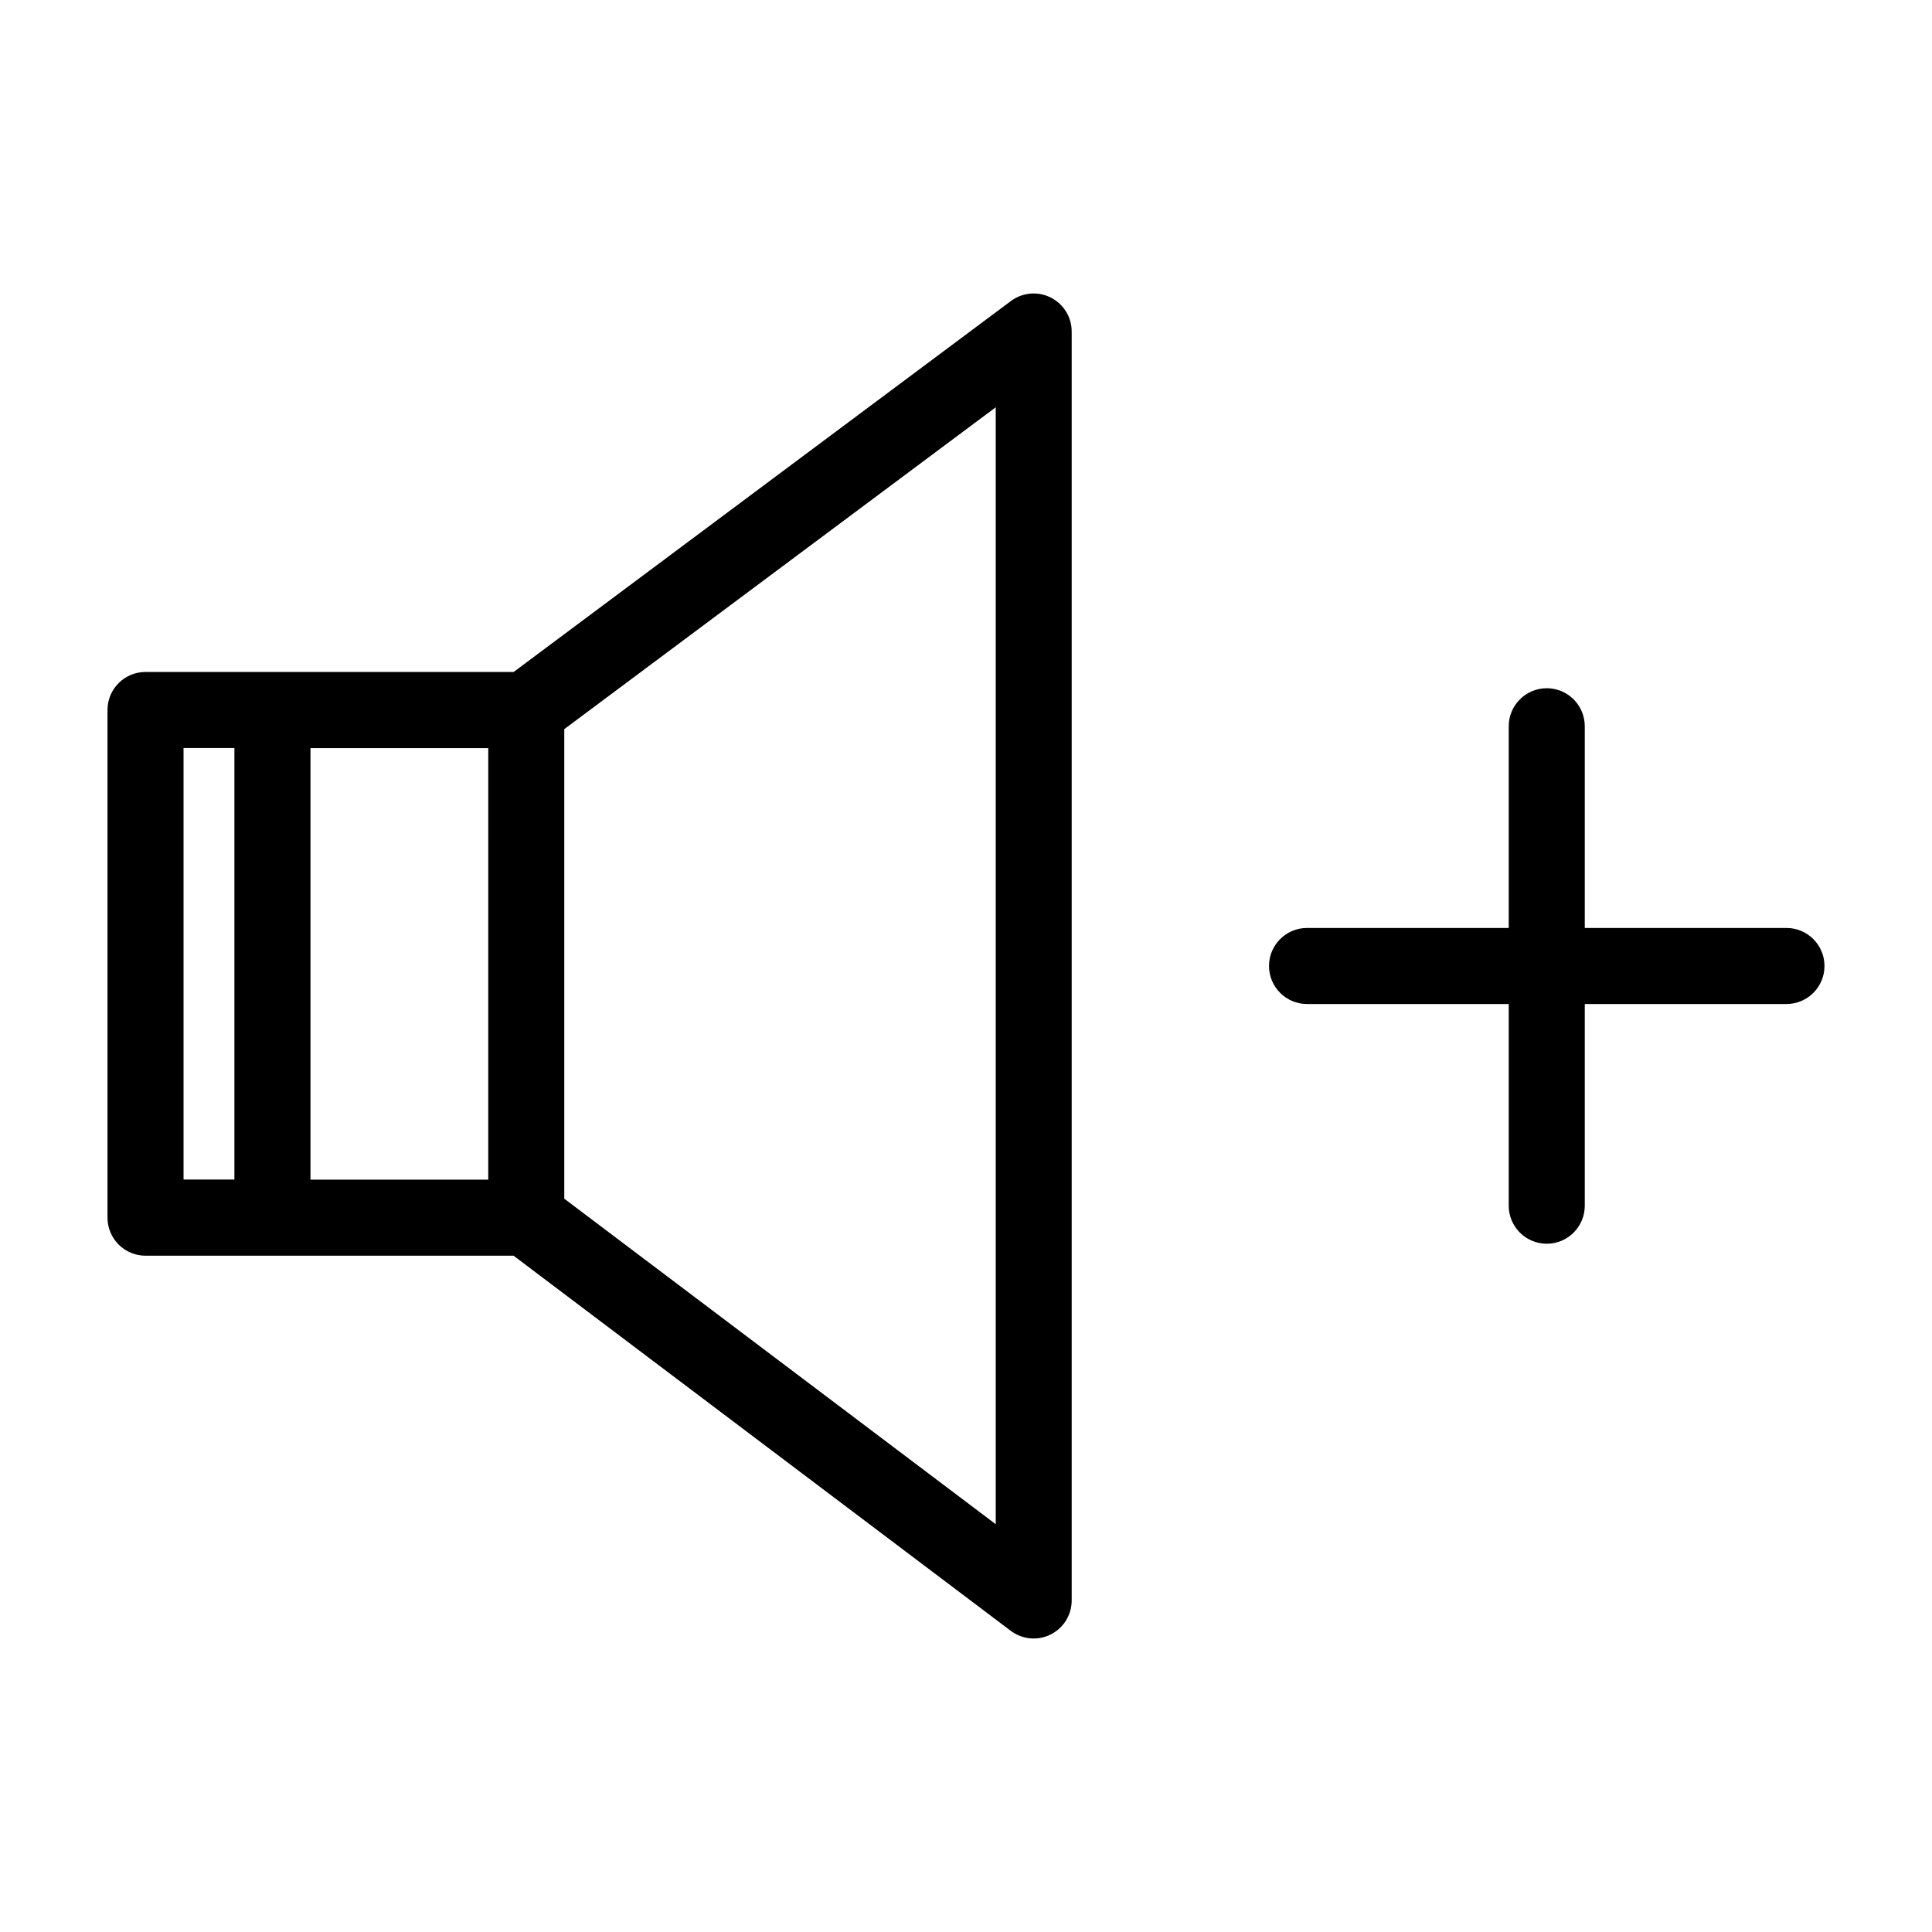
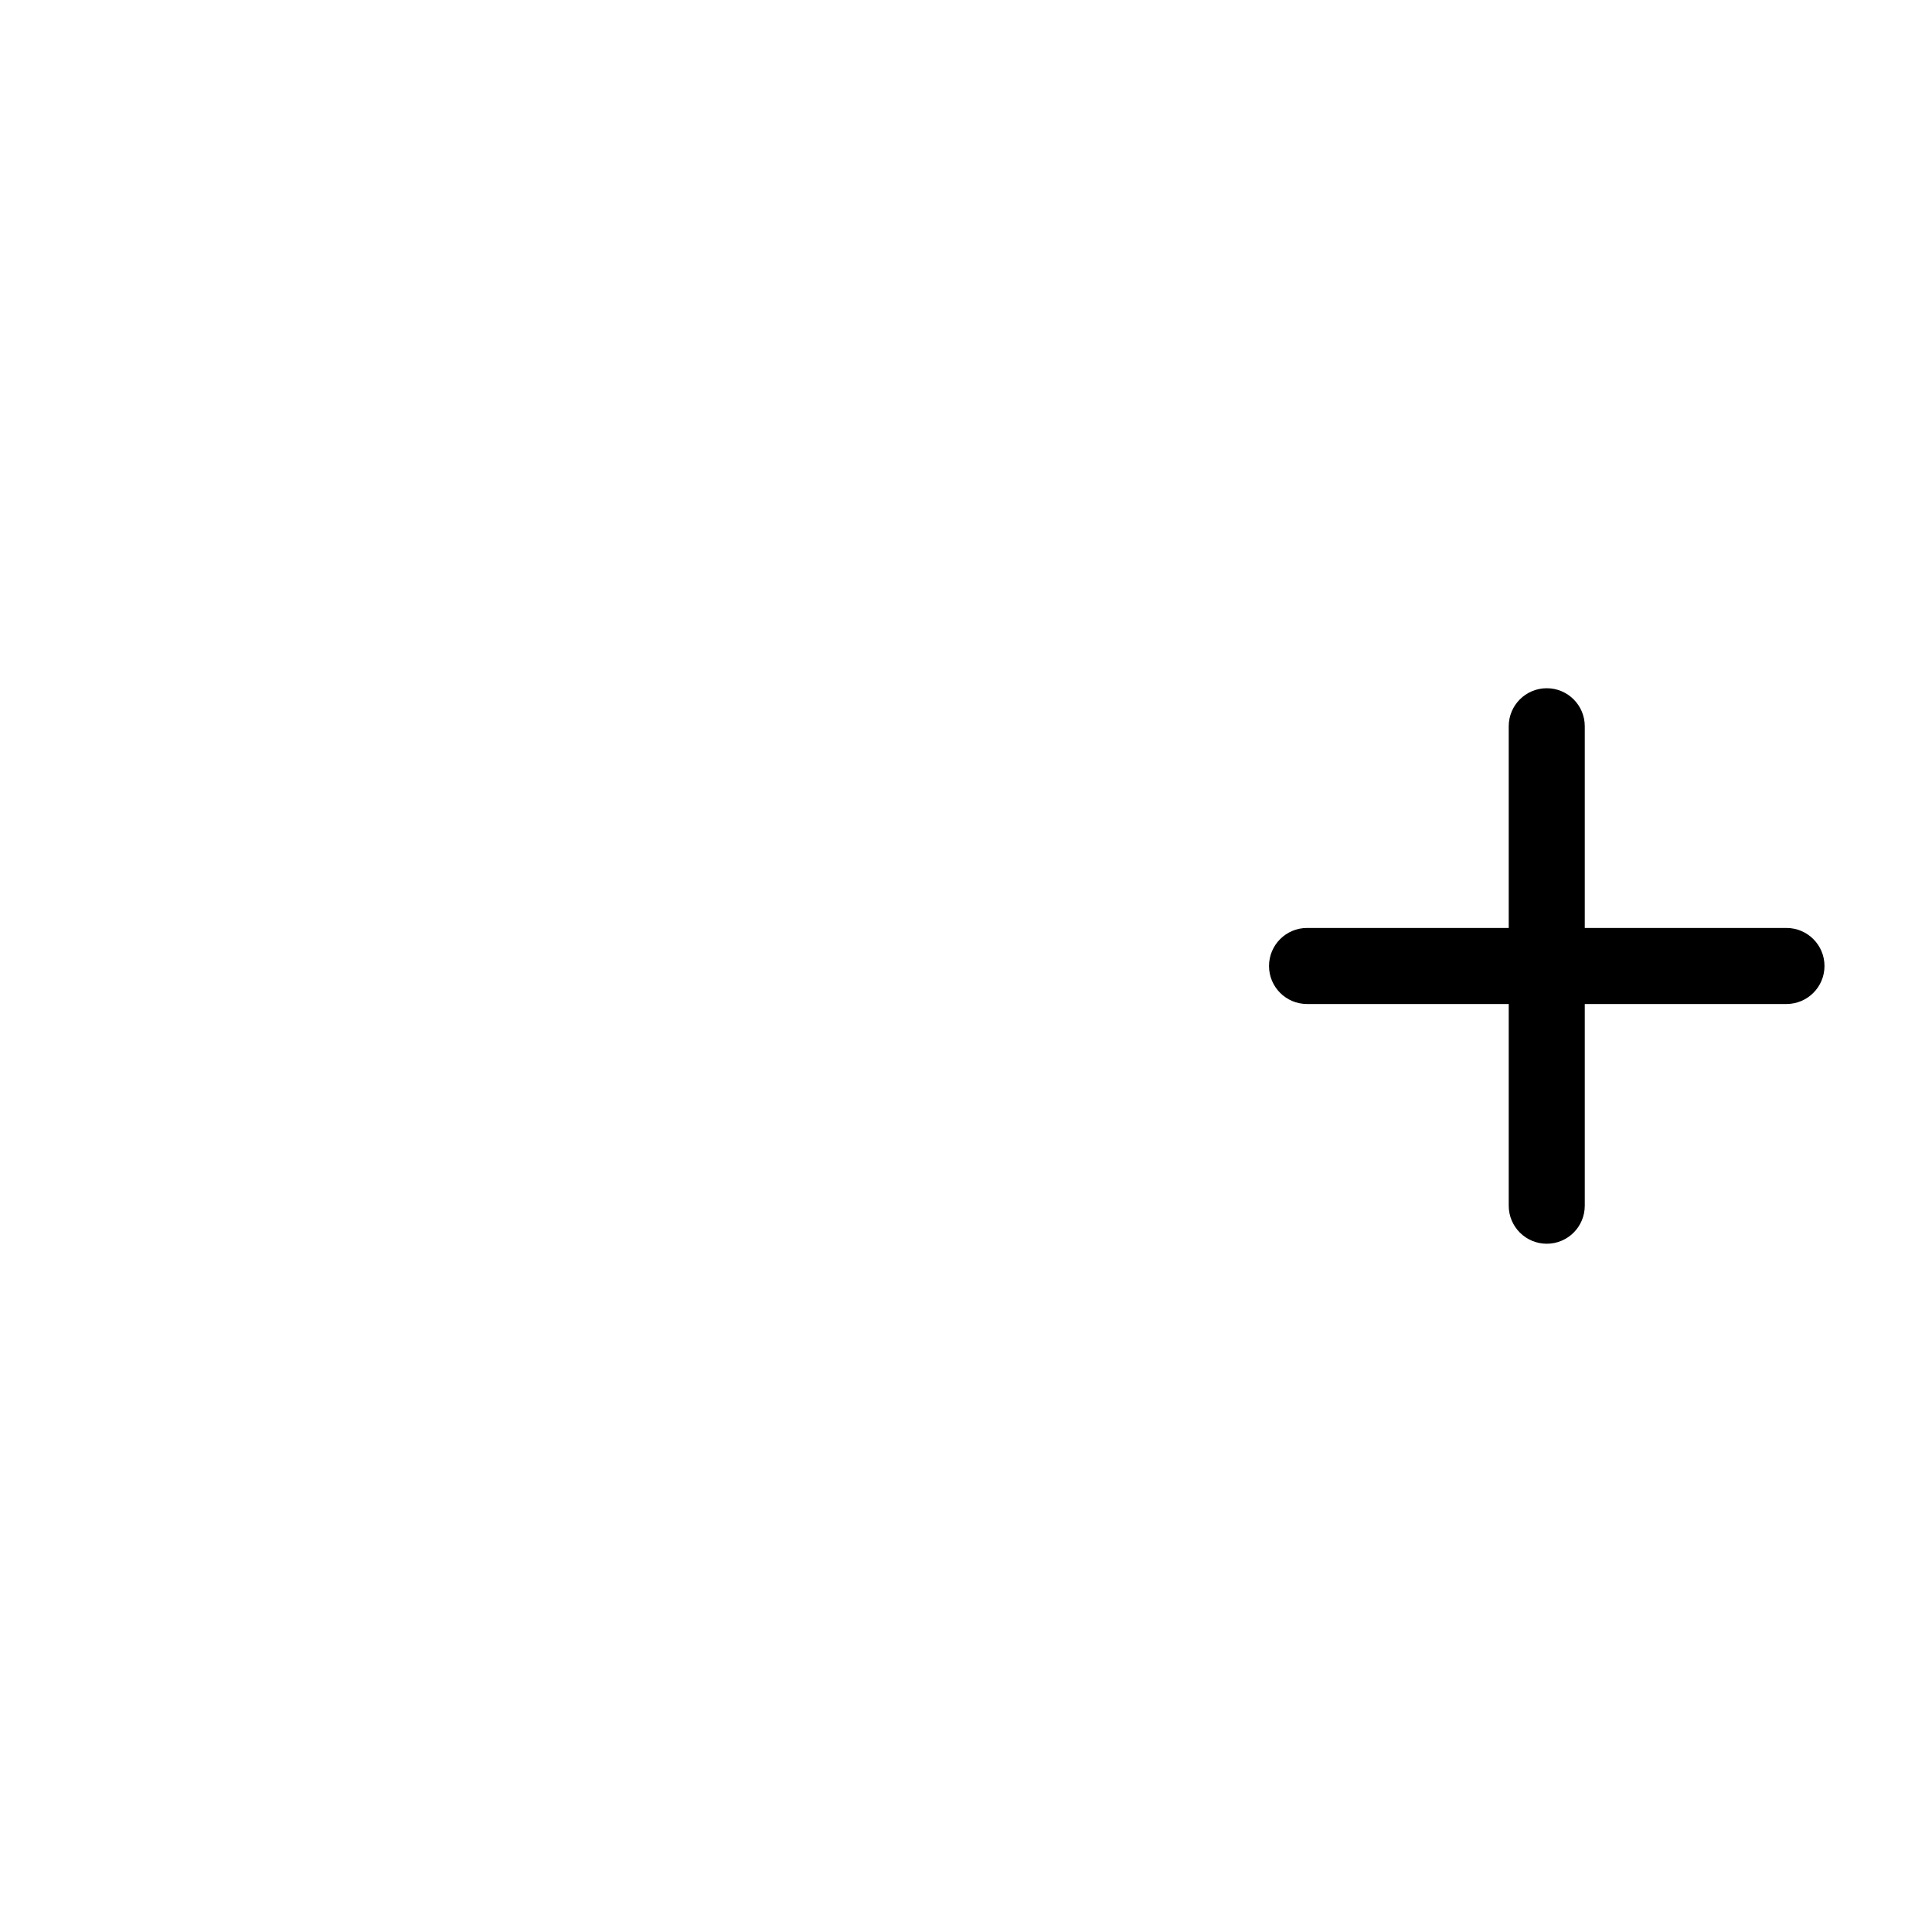
<svg xmlns="http://www.w3.org/2000/svg" fill="#000000" width="800px" height="800px" version="1.1" viewBox="144 144 512 512">
  <g>
-     <path d="m182.57 476.77h97.523l131.79 99.43c3.055 2.289 7.141 2.66 10.555 0.953 3.414-1.707 5.57-5.195 5.57-9.012v-336.29c0-3.816-2.156-7.305-5.57-9.012-3.414-1.707-7.5-1.34-10.555 0.949l-131.76 98.289h-97.559c-5.566 0-10.078 4.512-10.078 10.078v134.52c-0.004 2.676 1.055 5.242 2.945 7.137 1.891 1.895 4.457 2.961 7.133 2.961zm225.31 71.16-114.34-86.262v-124.44l114.34-85.293zm-134.49-91.312h-47.113v-114.36h47.117zm-80.75-114.39h13.48v114.36h-13.48z" />
    <path d="m617.43 389.92h-53.449v-53.453c0-5.566-4.508-10.078-10.074-10.078s-10.078 4.512-10.078 10.078v53.453h-53.453c-5.562 0-10.074 4.512-10.074 10.078 0 5.562 4.512 10.074 10.074 10.074h53.453v53.453c0 5.566 4.512 10.078 10.078 10.078s10.074-4.512 10.074-10.078v-53.453h53.449c5.566 0 10.078-4.512 10.078-10.074 0-5.566-4.512-10.078-10.078-10.078z" />
  </g>
</svg>